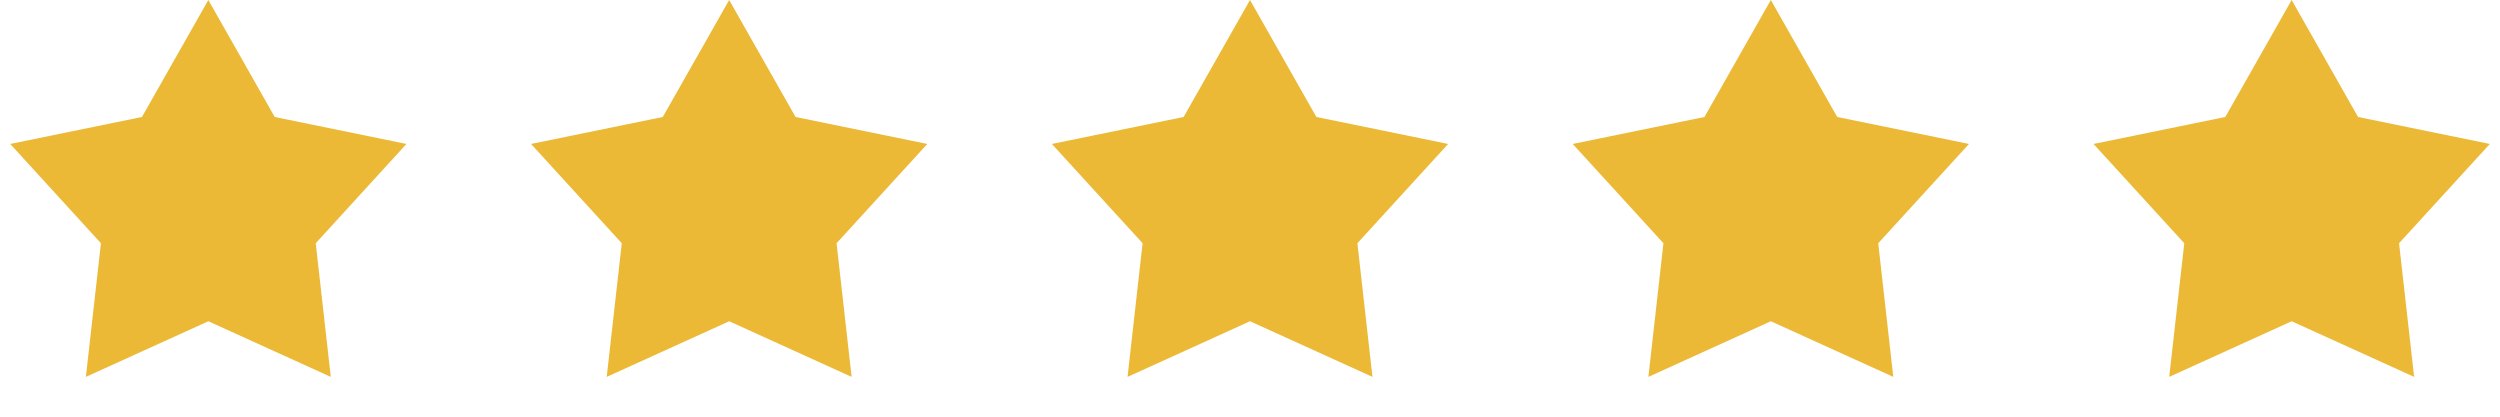
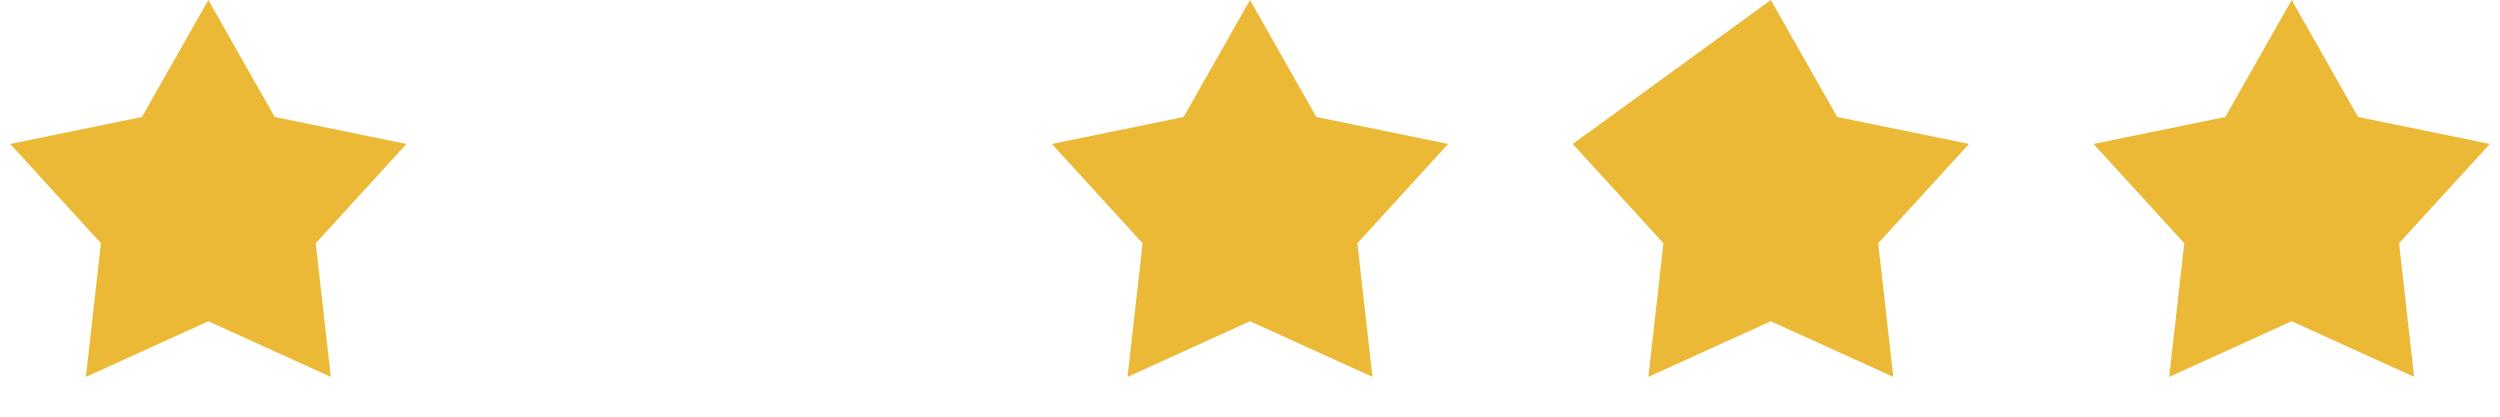
<svg xmlns="http://www.w3.org/2000/svg" width="96" height="16" viewBox="0 0 96 16" fill="none">
  <path d="M8 0L10.549 4.492L15.608 5.528L12.124 9.34L12.702 14.472L8 12.336L3.298 14.472L3.876 9.34L0.392 5.528L5.451 4.492L8 0Z" fill="#EBB936" />
-   <path d="M28 0L30.549 4.492L35.608 5.528L32.124 9.34L32.702 14.472L28 12.336L23.298 14.472L23.876 9.34L20.392 5.528L25.451 4.492L28 0Z" fill="#EBB936" />
  <path d="M48 0L50.549 4.492L55.608 5.528L52.124 9.34L52.702 14.472L48 12.336L43.298 14.472L43.876 9.34L40.392 5.528L45.451 4.492L48 0Z" fill="#EBB936" />
-   <path d="M68 0L70.549 4.492L75.609 5.528L72.124 9.34L72.702 14.472L68 12.336L63.298 14.472L63.876 9.34L60.392 5.528L65.451 4.492L68 0Z" fill="#EBB936" />
+   <path d="M68 0L70.549 4.492L75.609 5.528L72.124 9.34L72.702 14.472L68 12.336L63.298 14.472L63.876 9.34L60.392 5.528L68 0Z" fill="#EBB936" />
  <path d="M88 0L90.549 4.492L95.609 5.528L92.124 9.34L92.702 14.472L88 12.336L83.298 14.472L83.876 9.34L80.391 5.528L85.451 4.492L88 0Z" fill="#EBB936" />
</svg>